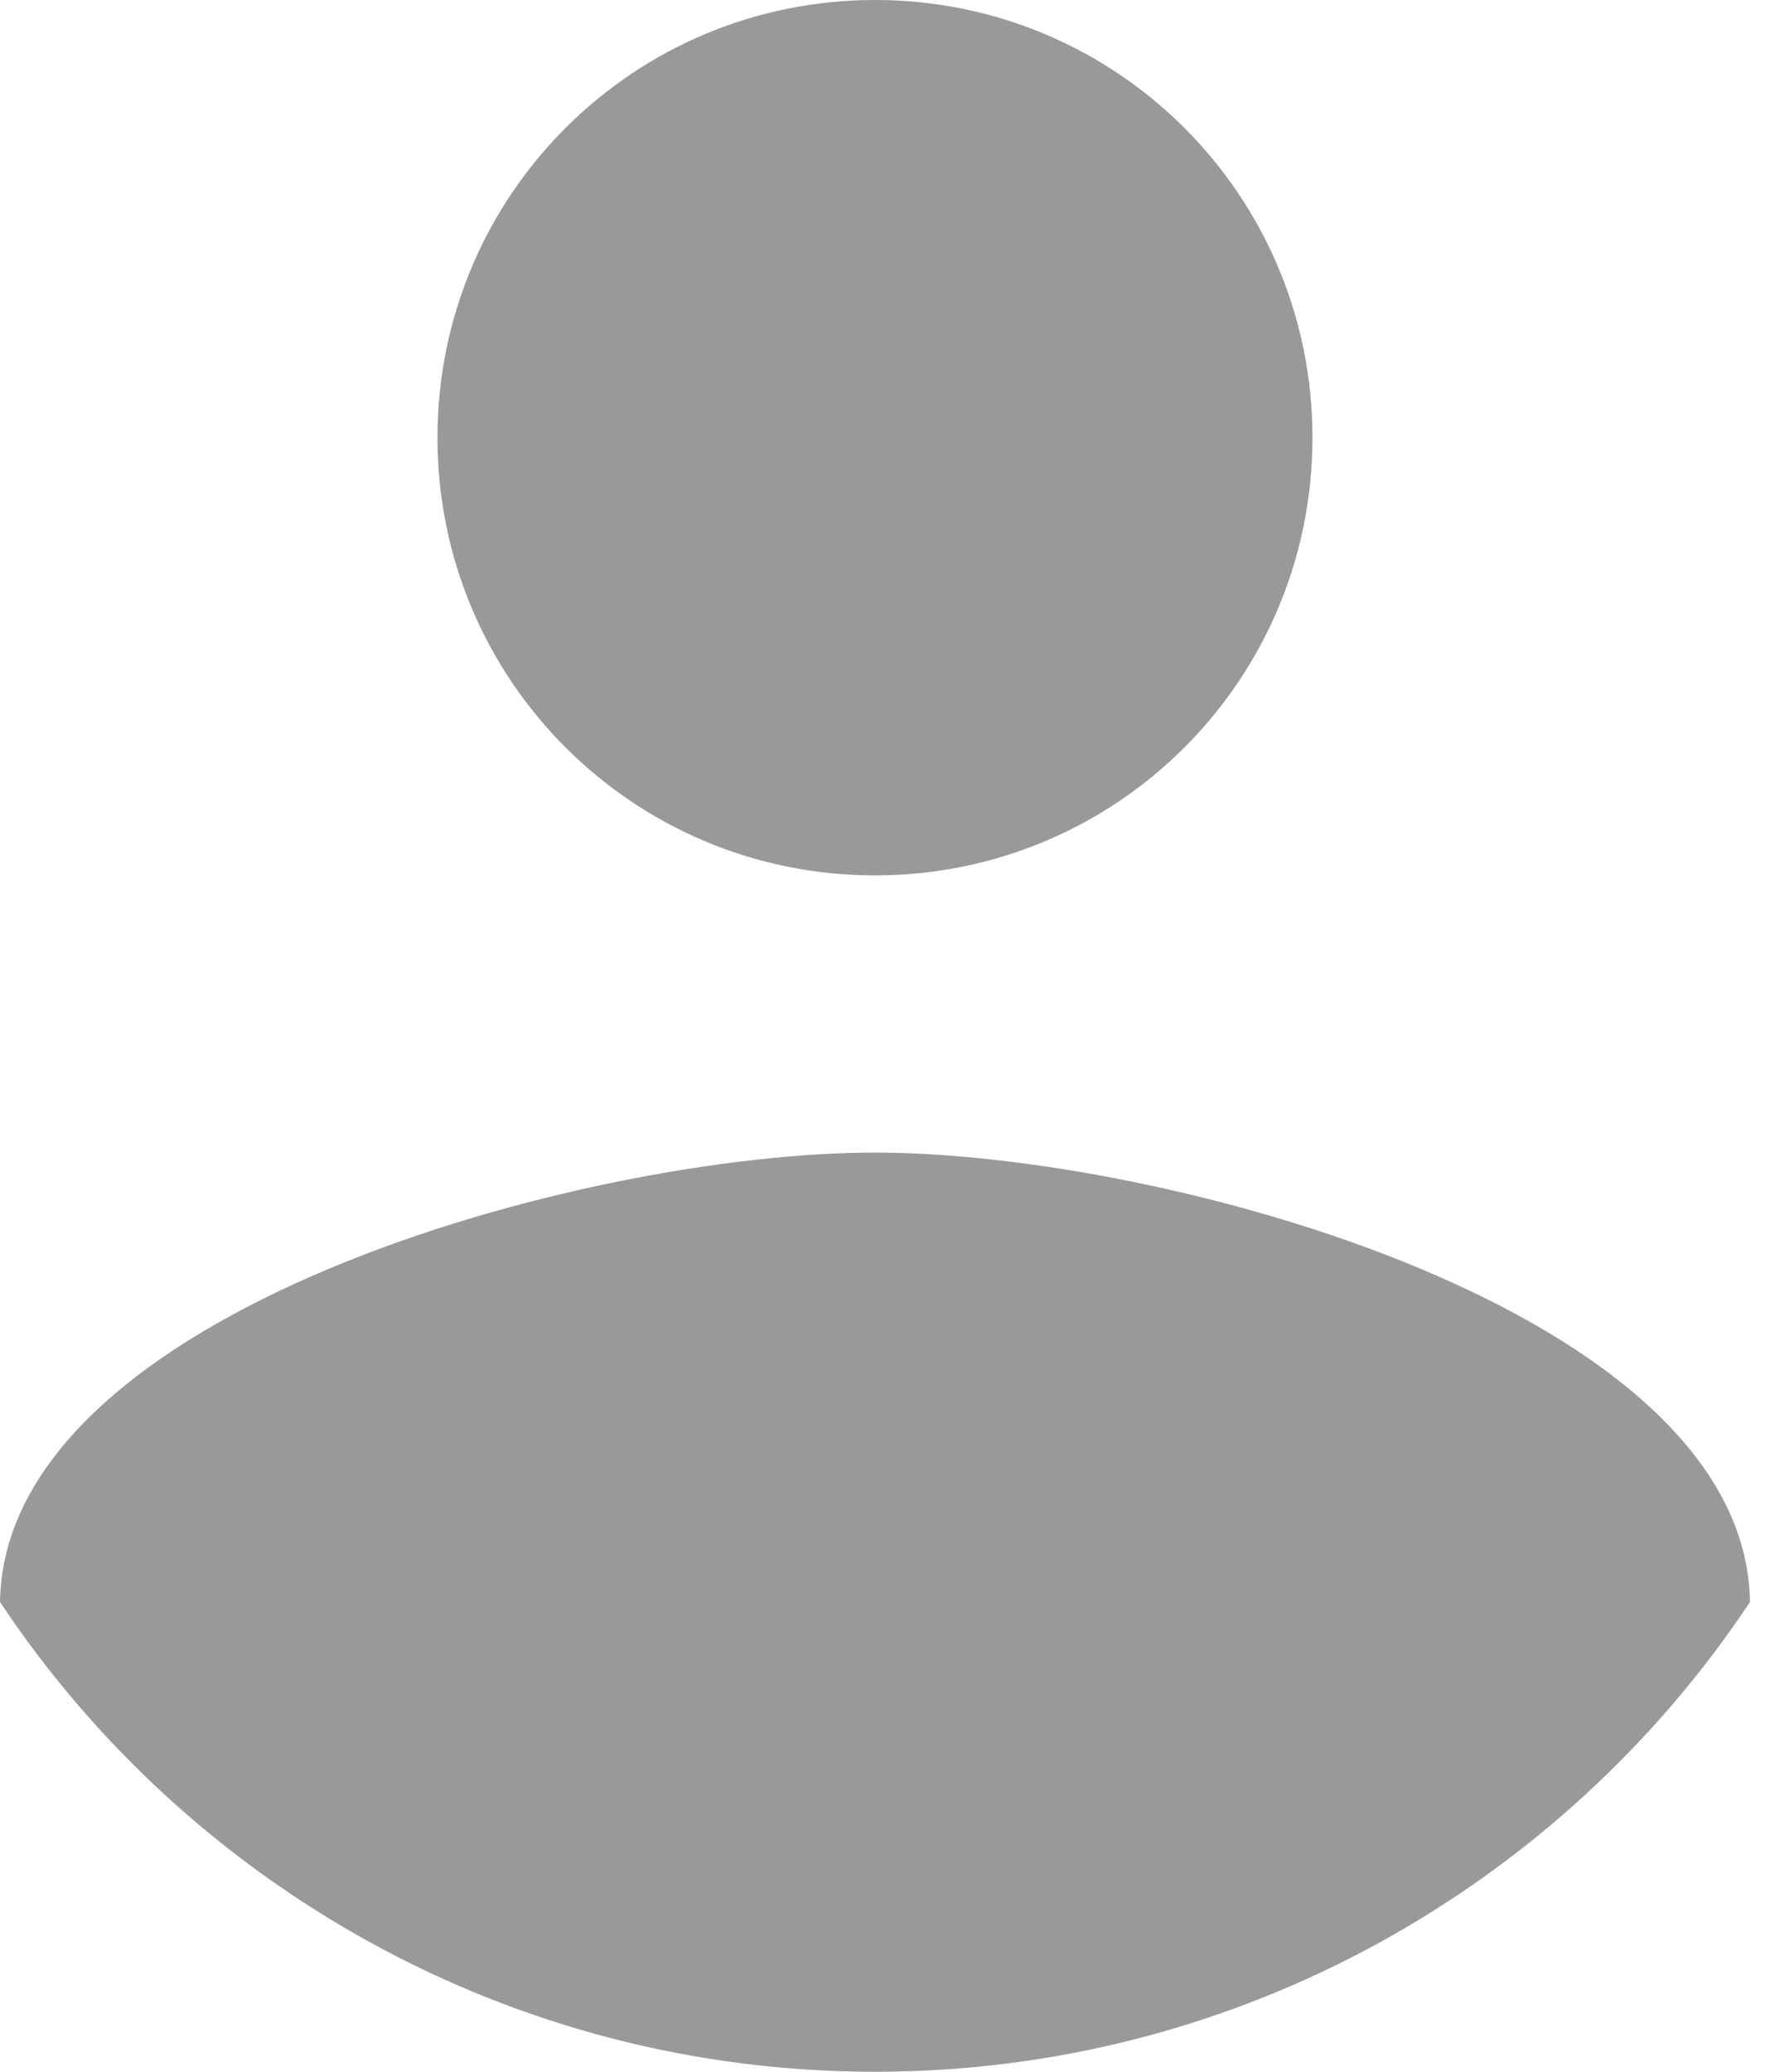
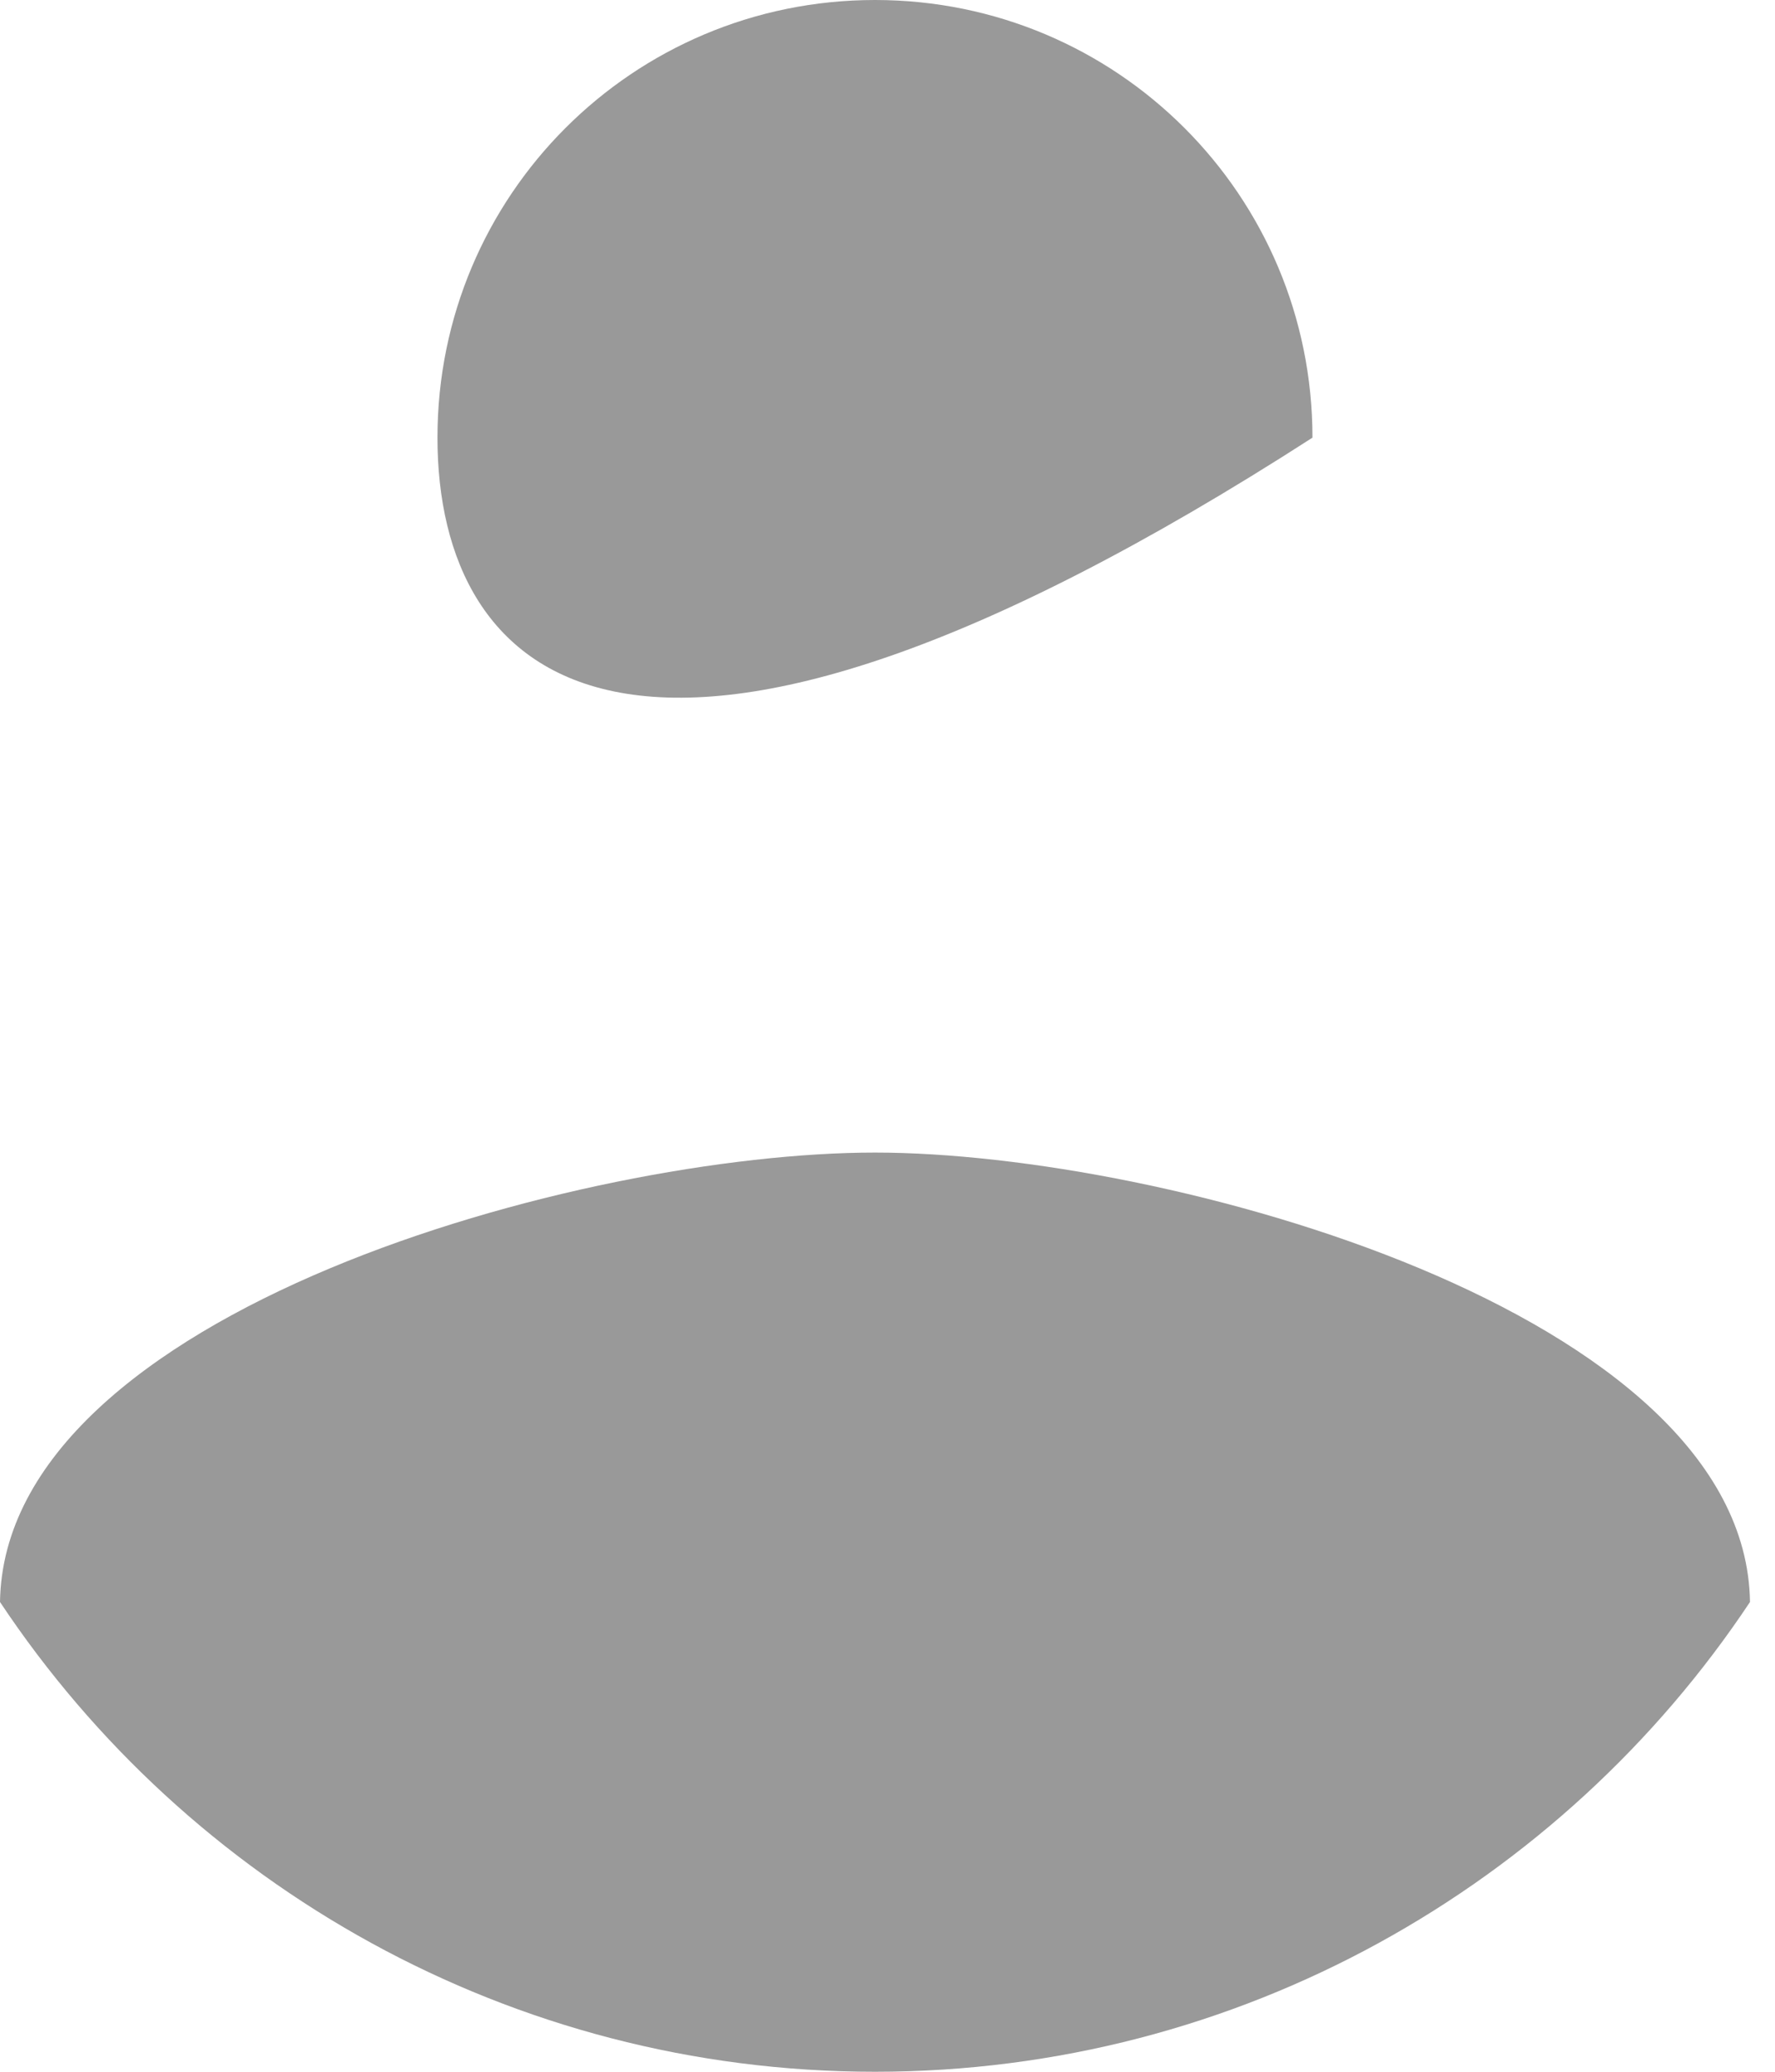
<svg xmlns="http://www.w3.org/2000/svg" width="24px" height="28px" viewBox="0 0 24 28" version="1.1">
  <title>User Icon</title>
  <desc>Created with Sketch.</desc>
  <g id="Symbols" stroke="none" stroke-width="1" fill="none" fill-rule="evenodd">
    <g id="Componentes/Footer" transform="translate(-996, -70)" fill="#999999">
      <g id="Footer" transform="translate(0, -1)">
        <g id="User-Icon" transform="translate(996, 71)">
          <g id="Icon-24px">
-             <path d="M11.831,0 C15.104,0 17.746,2.642 17.746,5.915 C17.746,9.189 15.104,11.831 11.831,11.831 C8.558,11.831 5.915,9.189 5.915,5.915 C5.915,2.642 8.558,0 11.831,0 L11.831,0 Z M11.831,28 C6.901,28 2.544,25.476 0,21.651 C0.059,17.727 7.887,15.577 11.831,15.577 C15.755,15.577 23.603,17.727 23.662,21.651 C21.118,25.476 16.761,28 11.831,28 L11.831,28 Z" id="Shape" />
+             <path d="M11.831,0 C15.104,0 17.746,2.642 17.746,5.915 C8.558,11.831 5.915,9.189 5.915,5.915 C5.915,2.642 8.558,0 11.831,0 L11.831,0 Z M11.831,28 C6.901,28 2.544,25.476 0,21.651 C0.059,17.727 7.887,15.577 11.831,15.577 C15.755,15.577 23.603,17.727 23.662,21.651 C21.118,25.476 16.761,28 11.831,28 L11.831,28 Z" id="Shape" />
          </g>
        </g>
      </g>
    </g>
  </g>
</svg>